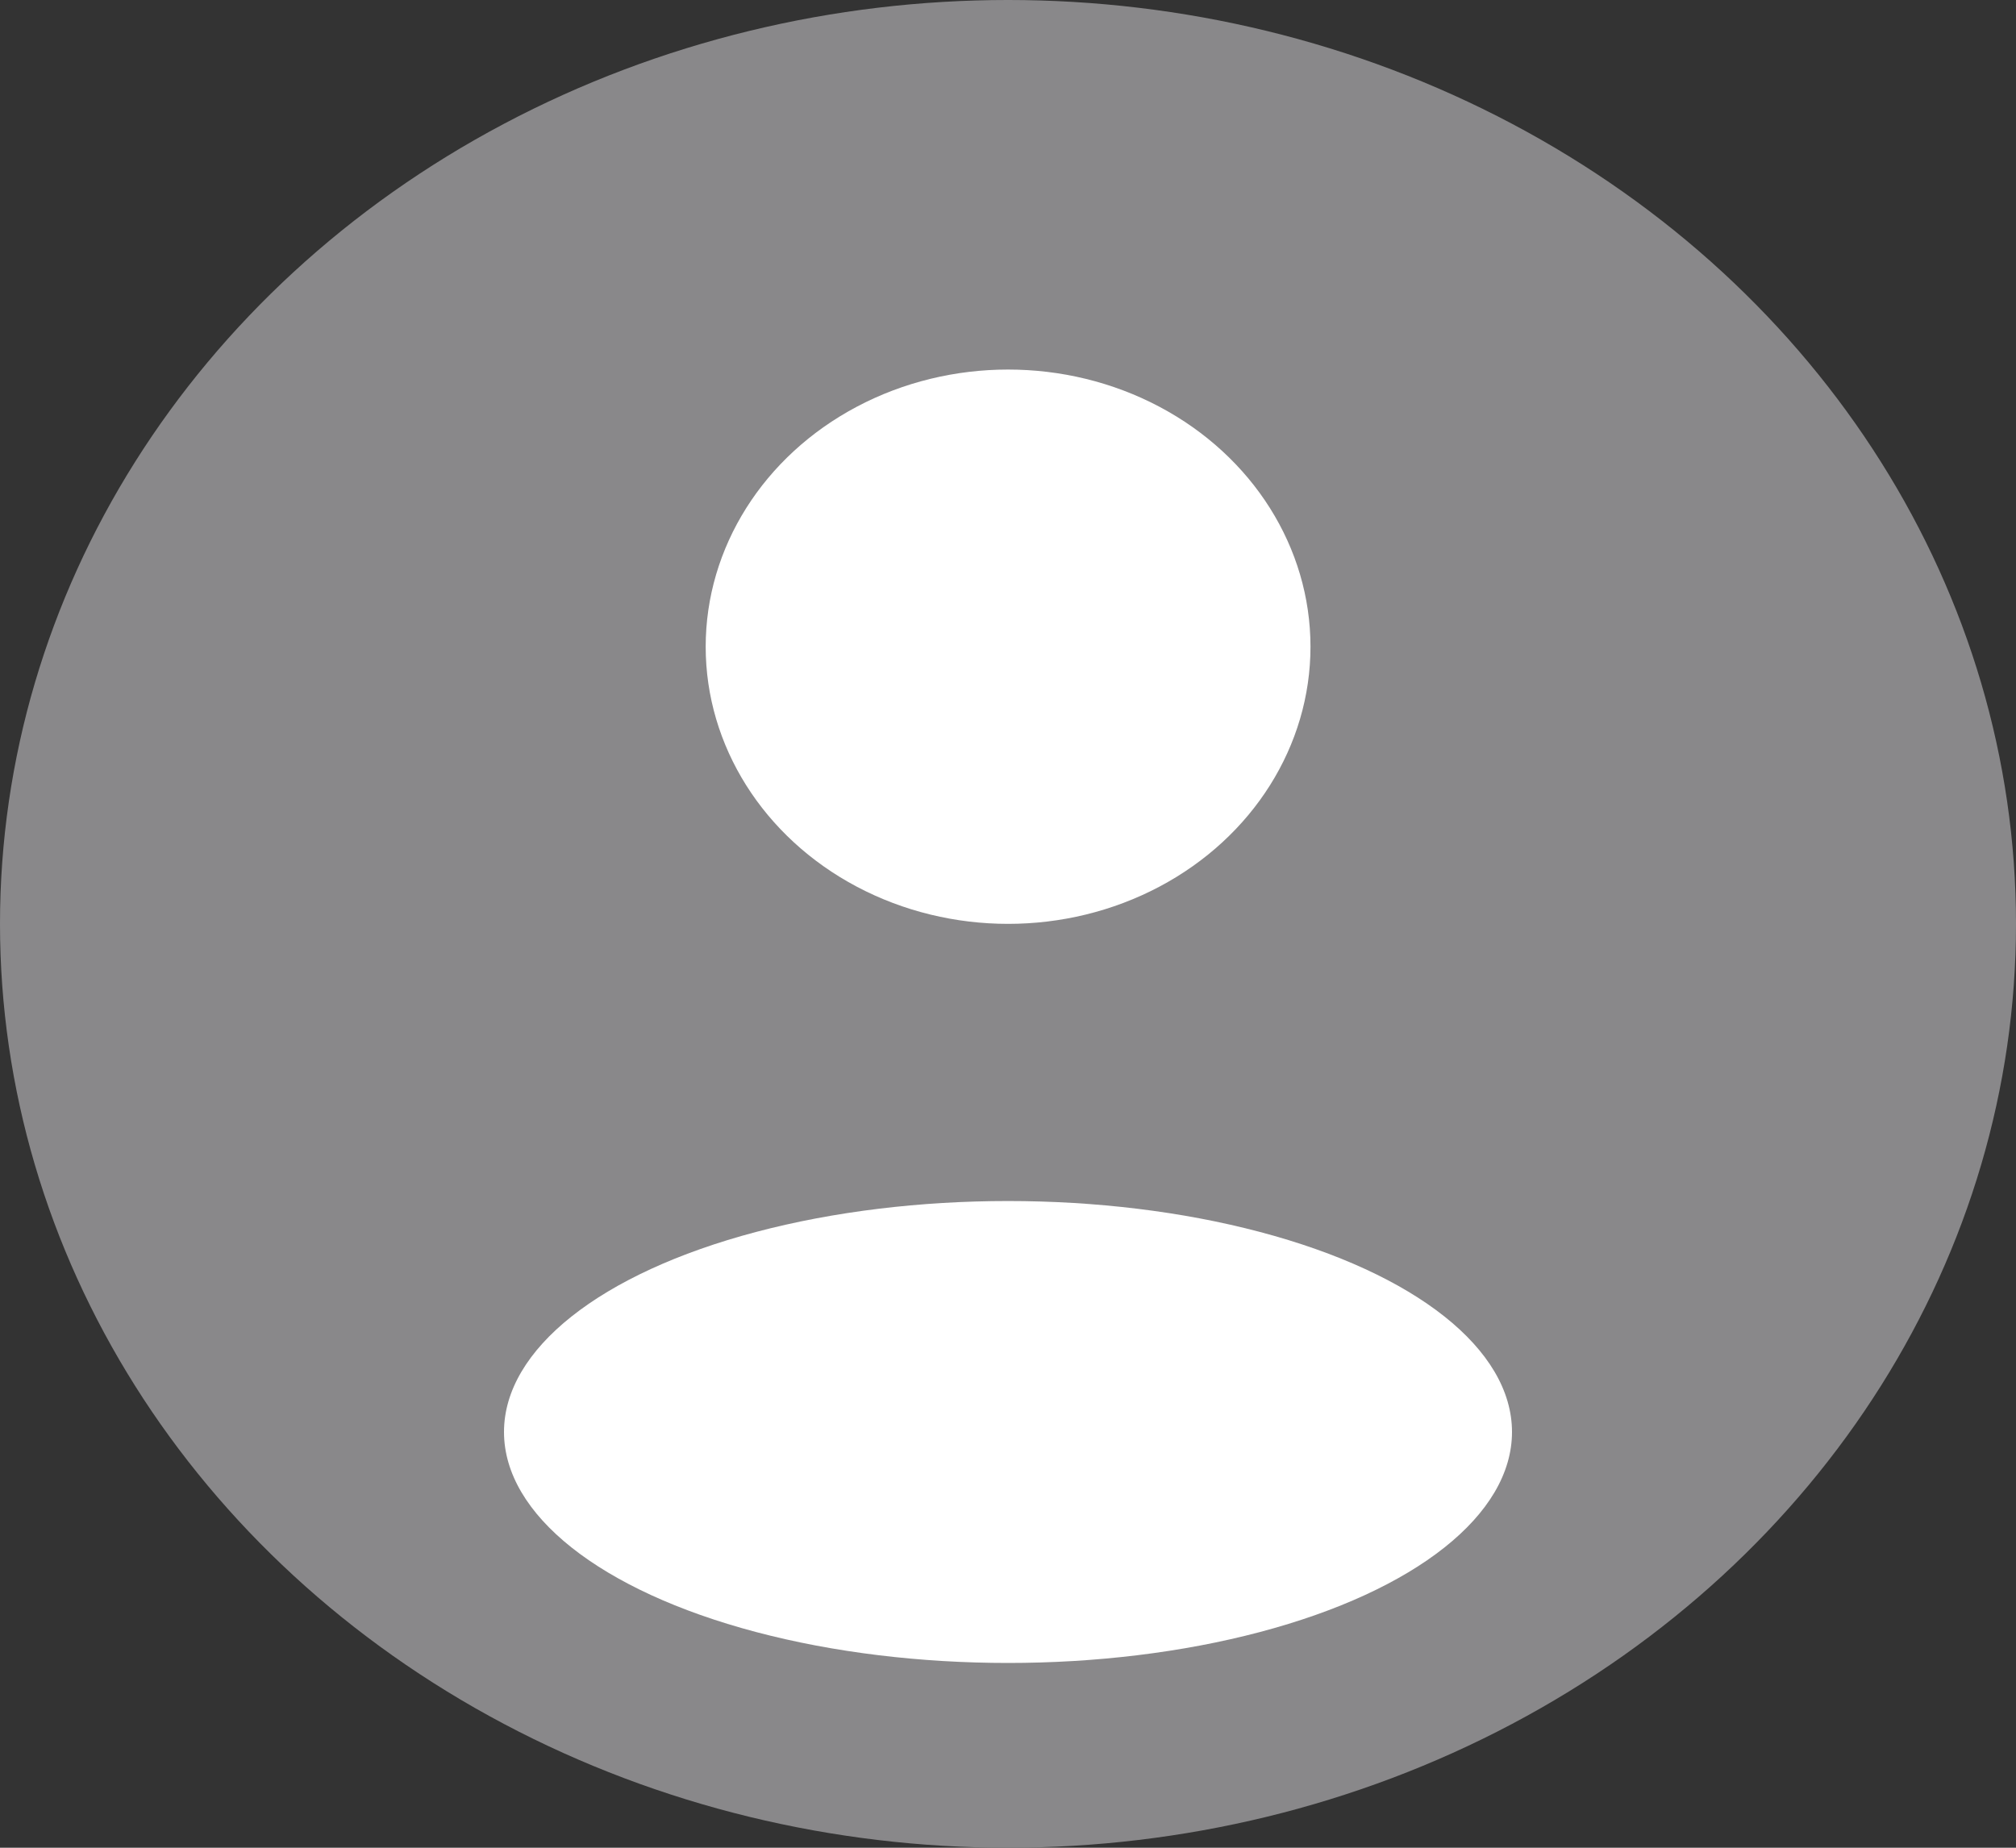
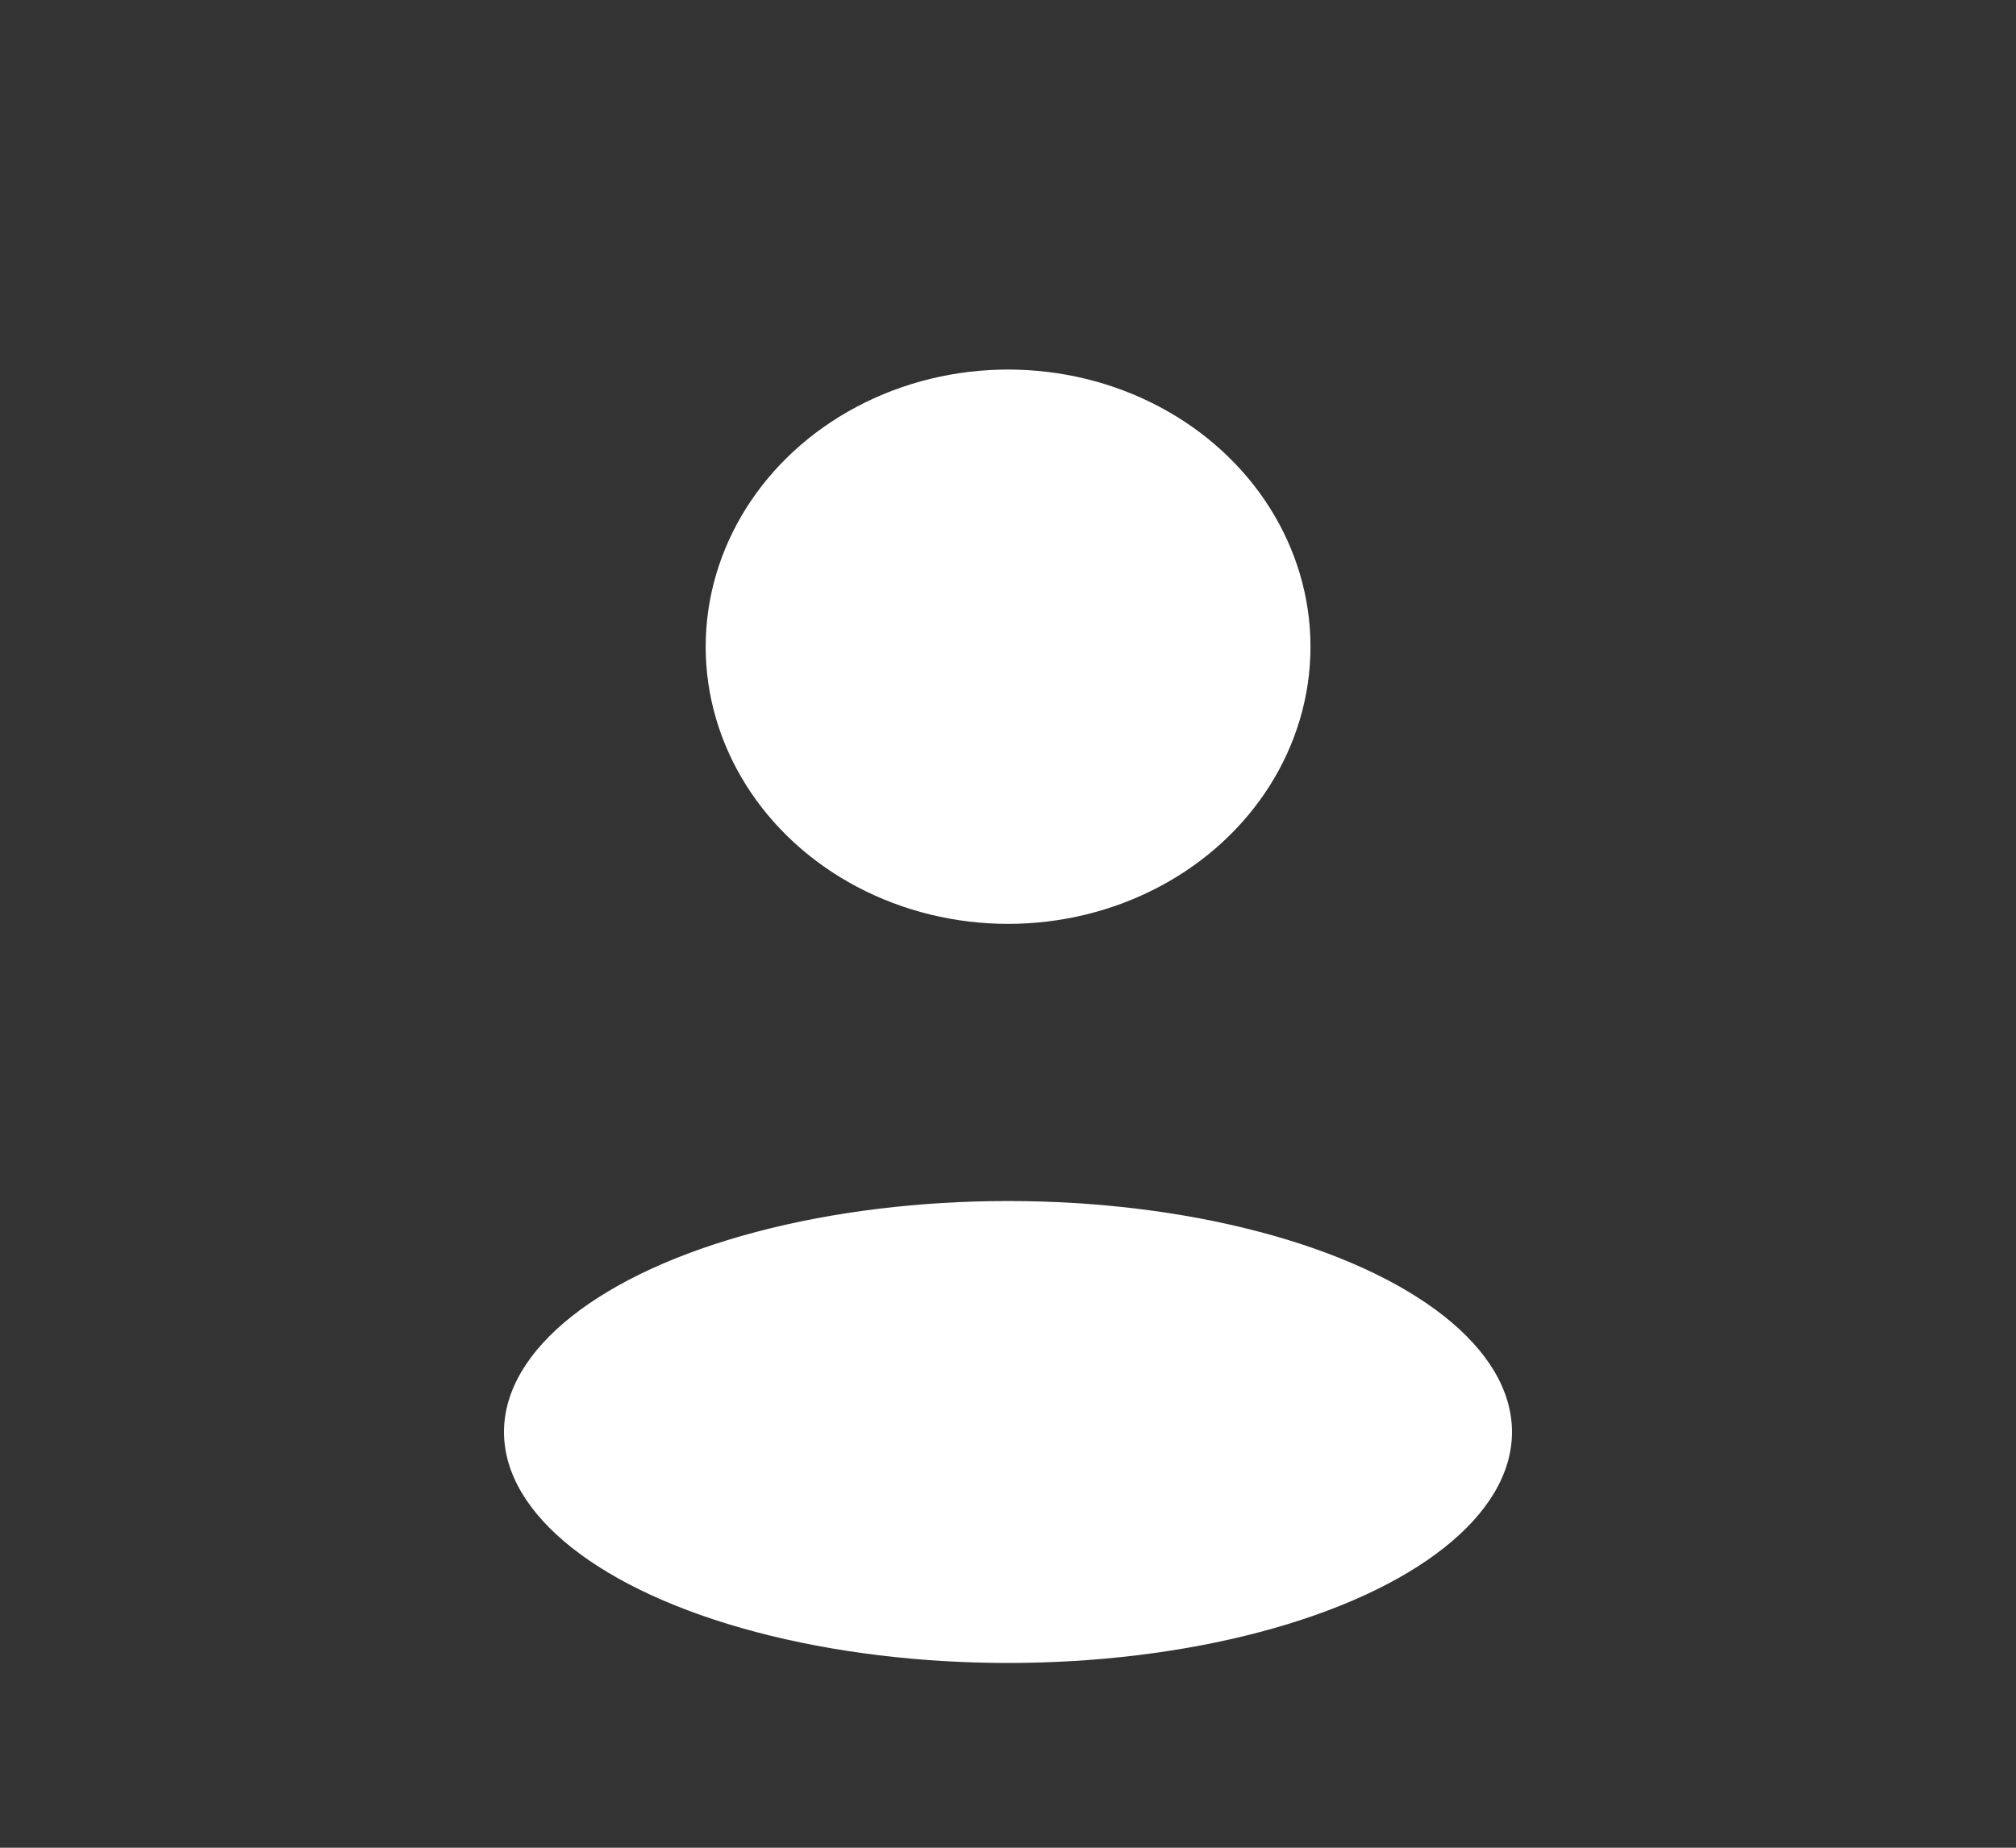
<svg xmlns="http://www.w3.org/2000/svg" width="72" height="66" viewBox="0 0 72 66" fill="none">
  <rect x="0" y="0" width="72" height="66" fill="#333333" stroke="none" />
-   <ellipse cx="36" cy="33" rx="36" ry="33" fill="#89888A" />
  <ellipse cx="36.003" cy="23.1" rx="10.8" ry="9.9" fill="white" />
  <ellipse cx="36" cy="51.15" rx="18" ry="8.25" fill="white" />
</svg>